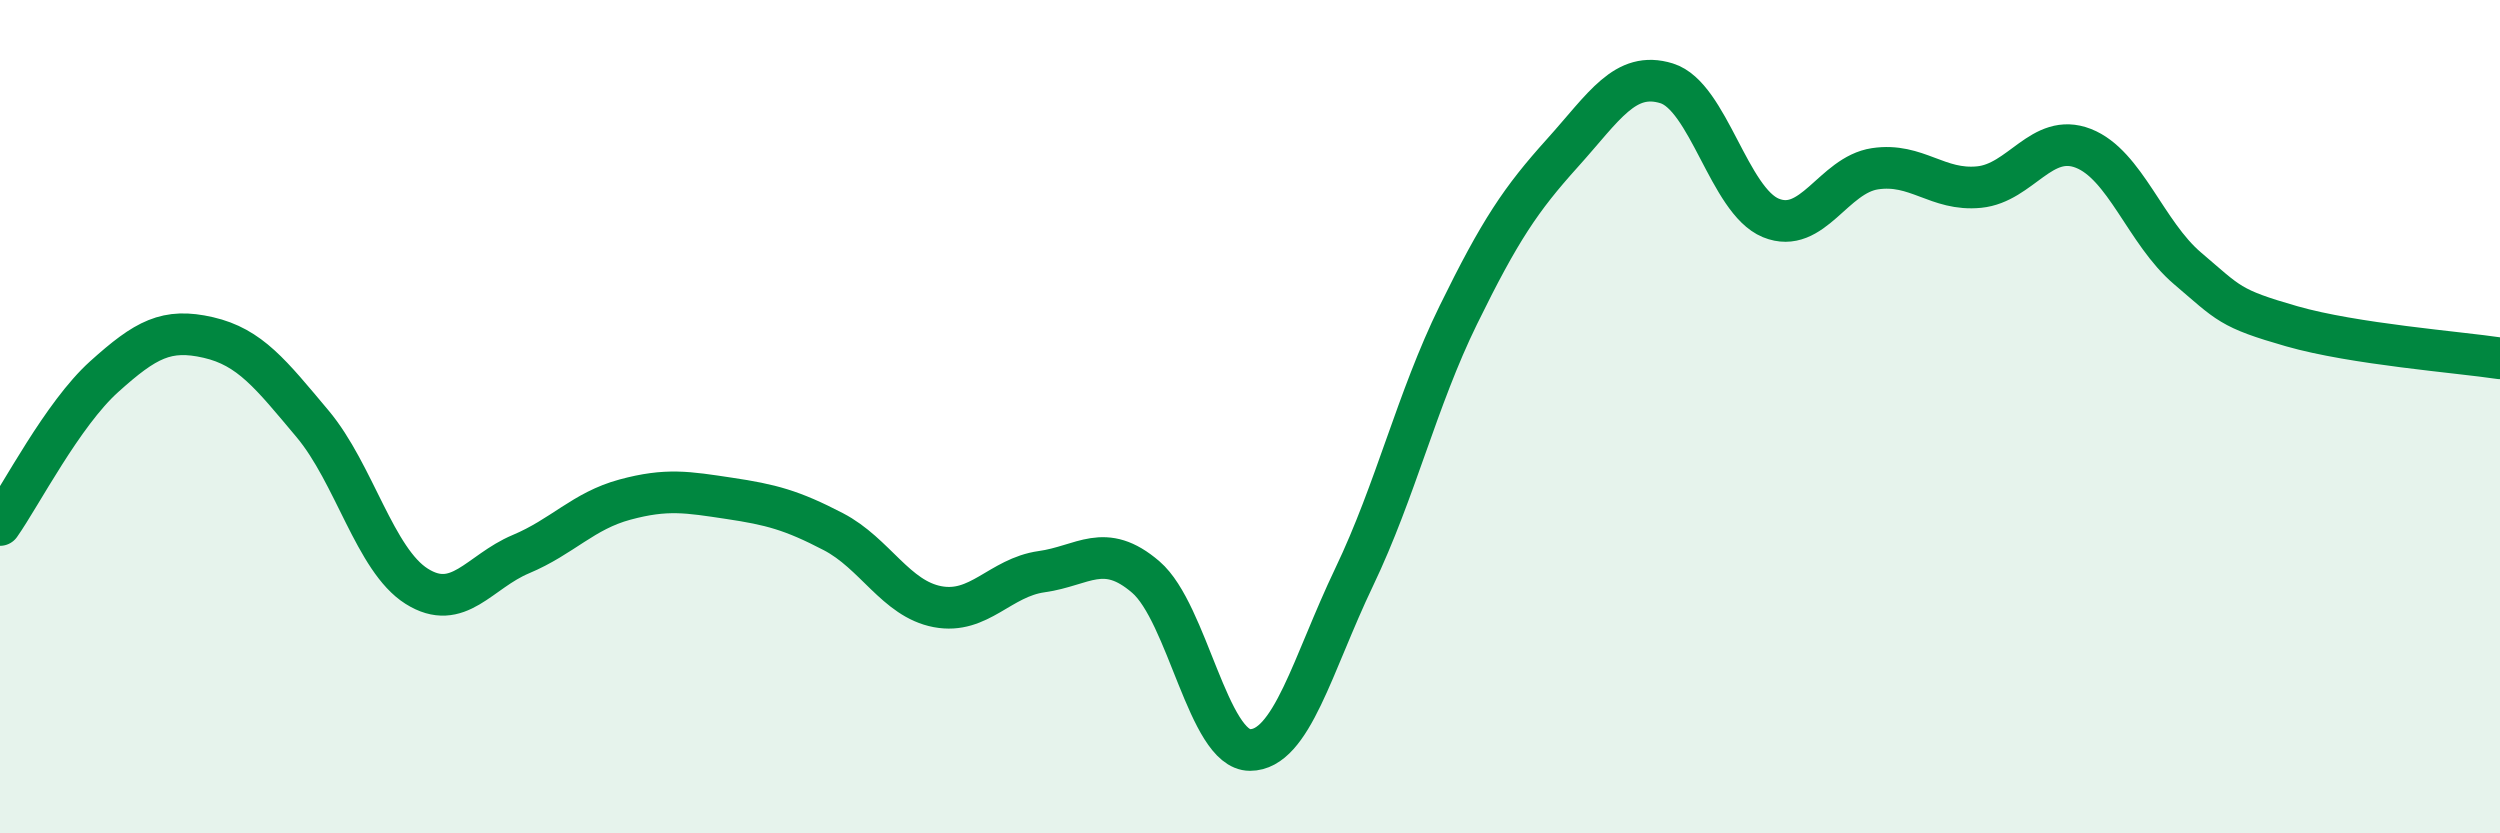
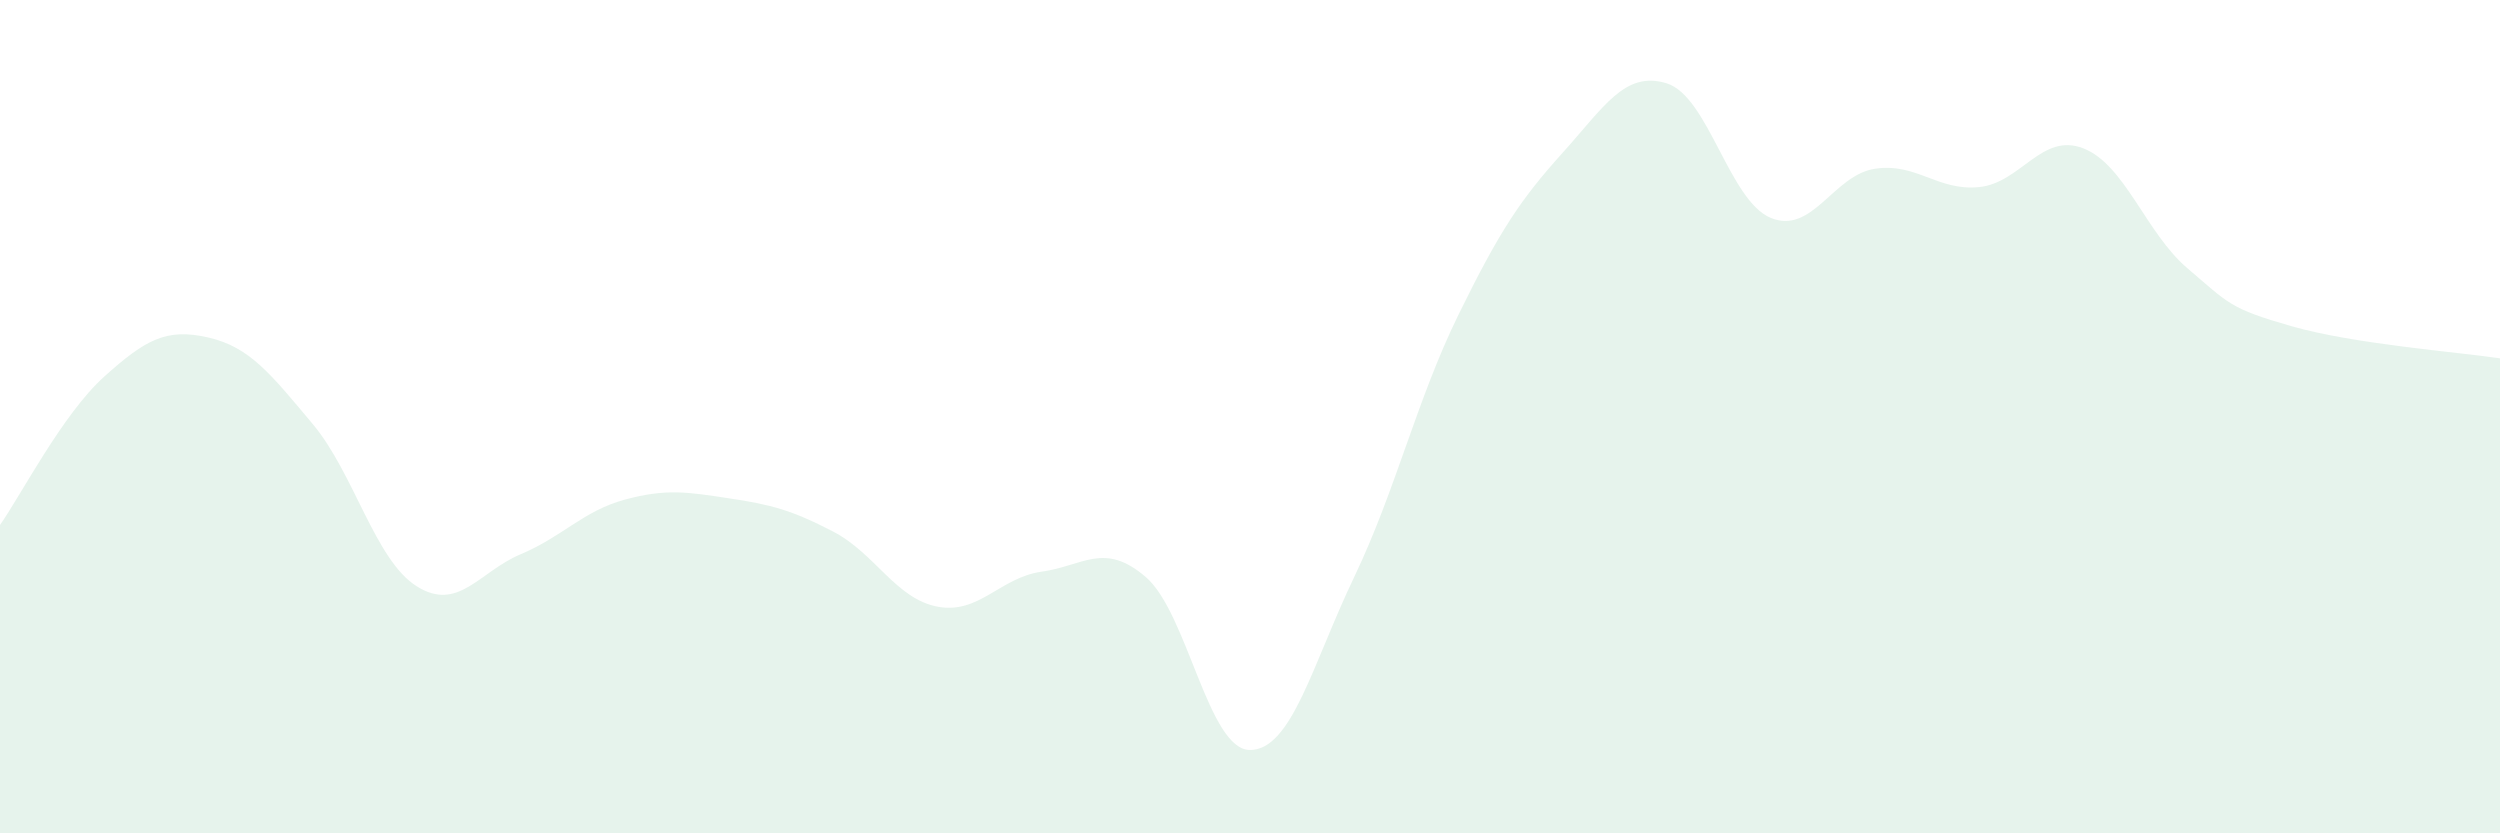
<svg xmlns="http://www.w3.org/2000/svg" width="60" height="20" viewBox="0 0 60 20">
  <path d="M 0,12.6 C 0.5,11.89 1.5,9.94 2.5,9.04 C 3.5,8.14 4,7.87 5,8.1 C 6,8.33 6.5,8.98 7.5,10.17 C 8.5,11.36 9,13.44 10,14.07 C 11,14.7 11.5,13.72 12.5,13.3 C 13.5,12.88 14,12.26 15,11.99 C 16,11.72 16.5,11.81 17.5,11.96 C 18.5,12.11 19,12.24 20,12.76 C 21,13.28 21.5,14.37 22.5,14.56 C 23.5,14.75 24,13.86 25,13.72 C 26,13.58 26.5,12.99 27.5,13.85 C 28.5,14.71 29,18 30,18 C 31,18 31.5,15.94 32.5,13.85 C 33.5,11.76 34,9.6 35,7.56 C 36,5.52 36.5,4.78 37.5,3.67 C 38.5,2.56 39,1.69 40,2 C 41,2.31 41.5,4.82 42.5,5.23 C 43.5,5.64 44,4.2 45,4.05 C 46,3.9 46.5,4.59 47.5,4.49 C 48.5,4.39 49,3.17 50,3.56 C 51,3.95 51.5,5.59 52.5,6.44 C 53.5,7.29 53.5,7.4 55,7.83 C 56.5,8.26 59,8.45 60,8.6L60 20L0 20Z" fill="#008740" opacity="0.1" stroke-linecap="round" stroke-linejoin="round" />
-   <path d="M 0,12.6 C 0.5,11.89 1.5,9.94 2.5,9.04 C 3.5,8.14 4,7.87 5,8.1 C 6,8.33 6.5,8.98 7.5,10.17 C 8.5,11.36 9,13.44 10,14.07 C 11,14.7 11.5,13.72 12.5,13.3 C 13.5,12.88 14,12.26 15,11.99 C 16,11.72 16.5,11.81 17.5,11.96 C 18.5,12.11 19,12.24 20,12.76 C 21,13.28 21.5,14.37 22.5,14.56 C 23.5,14.75 24,13.86 25,13.72 C 26,13.58 26.5,12.99 27.5,13.85 C 28.5,14.71 29,18 30,18 C 31,18 31.5,15.94 32.5,13.85 C 33.5,11.76 34,9.6 35,7.56 C 36,5.52 36.5,4.78 37.5,3.67 C 38.5,2.56 39,1.69 40,2 C 41,2.31 41.5,4.82 42.5,5.23 C 43.5,5.64 44,4.2 45,4.05 C 46,3.9 46.5,4.59 47.5,4.49 C 48.5,4.39 49,3.17 50,3.56 C 51,3.95 51.5,5.59 52.5,6.44 C 53.5,7.29 53.5,7.4 55,7.83 C 56.5,8.26 59,8.45 60,8.6" stroke="#008740" stroke-width="1" fill="none" stroke-linecap="round" stroke-linejoin="round" />
</svg>